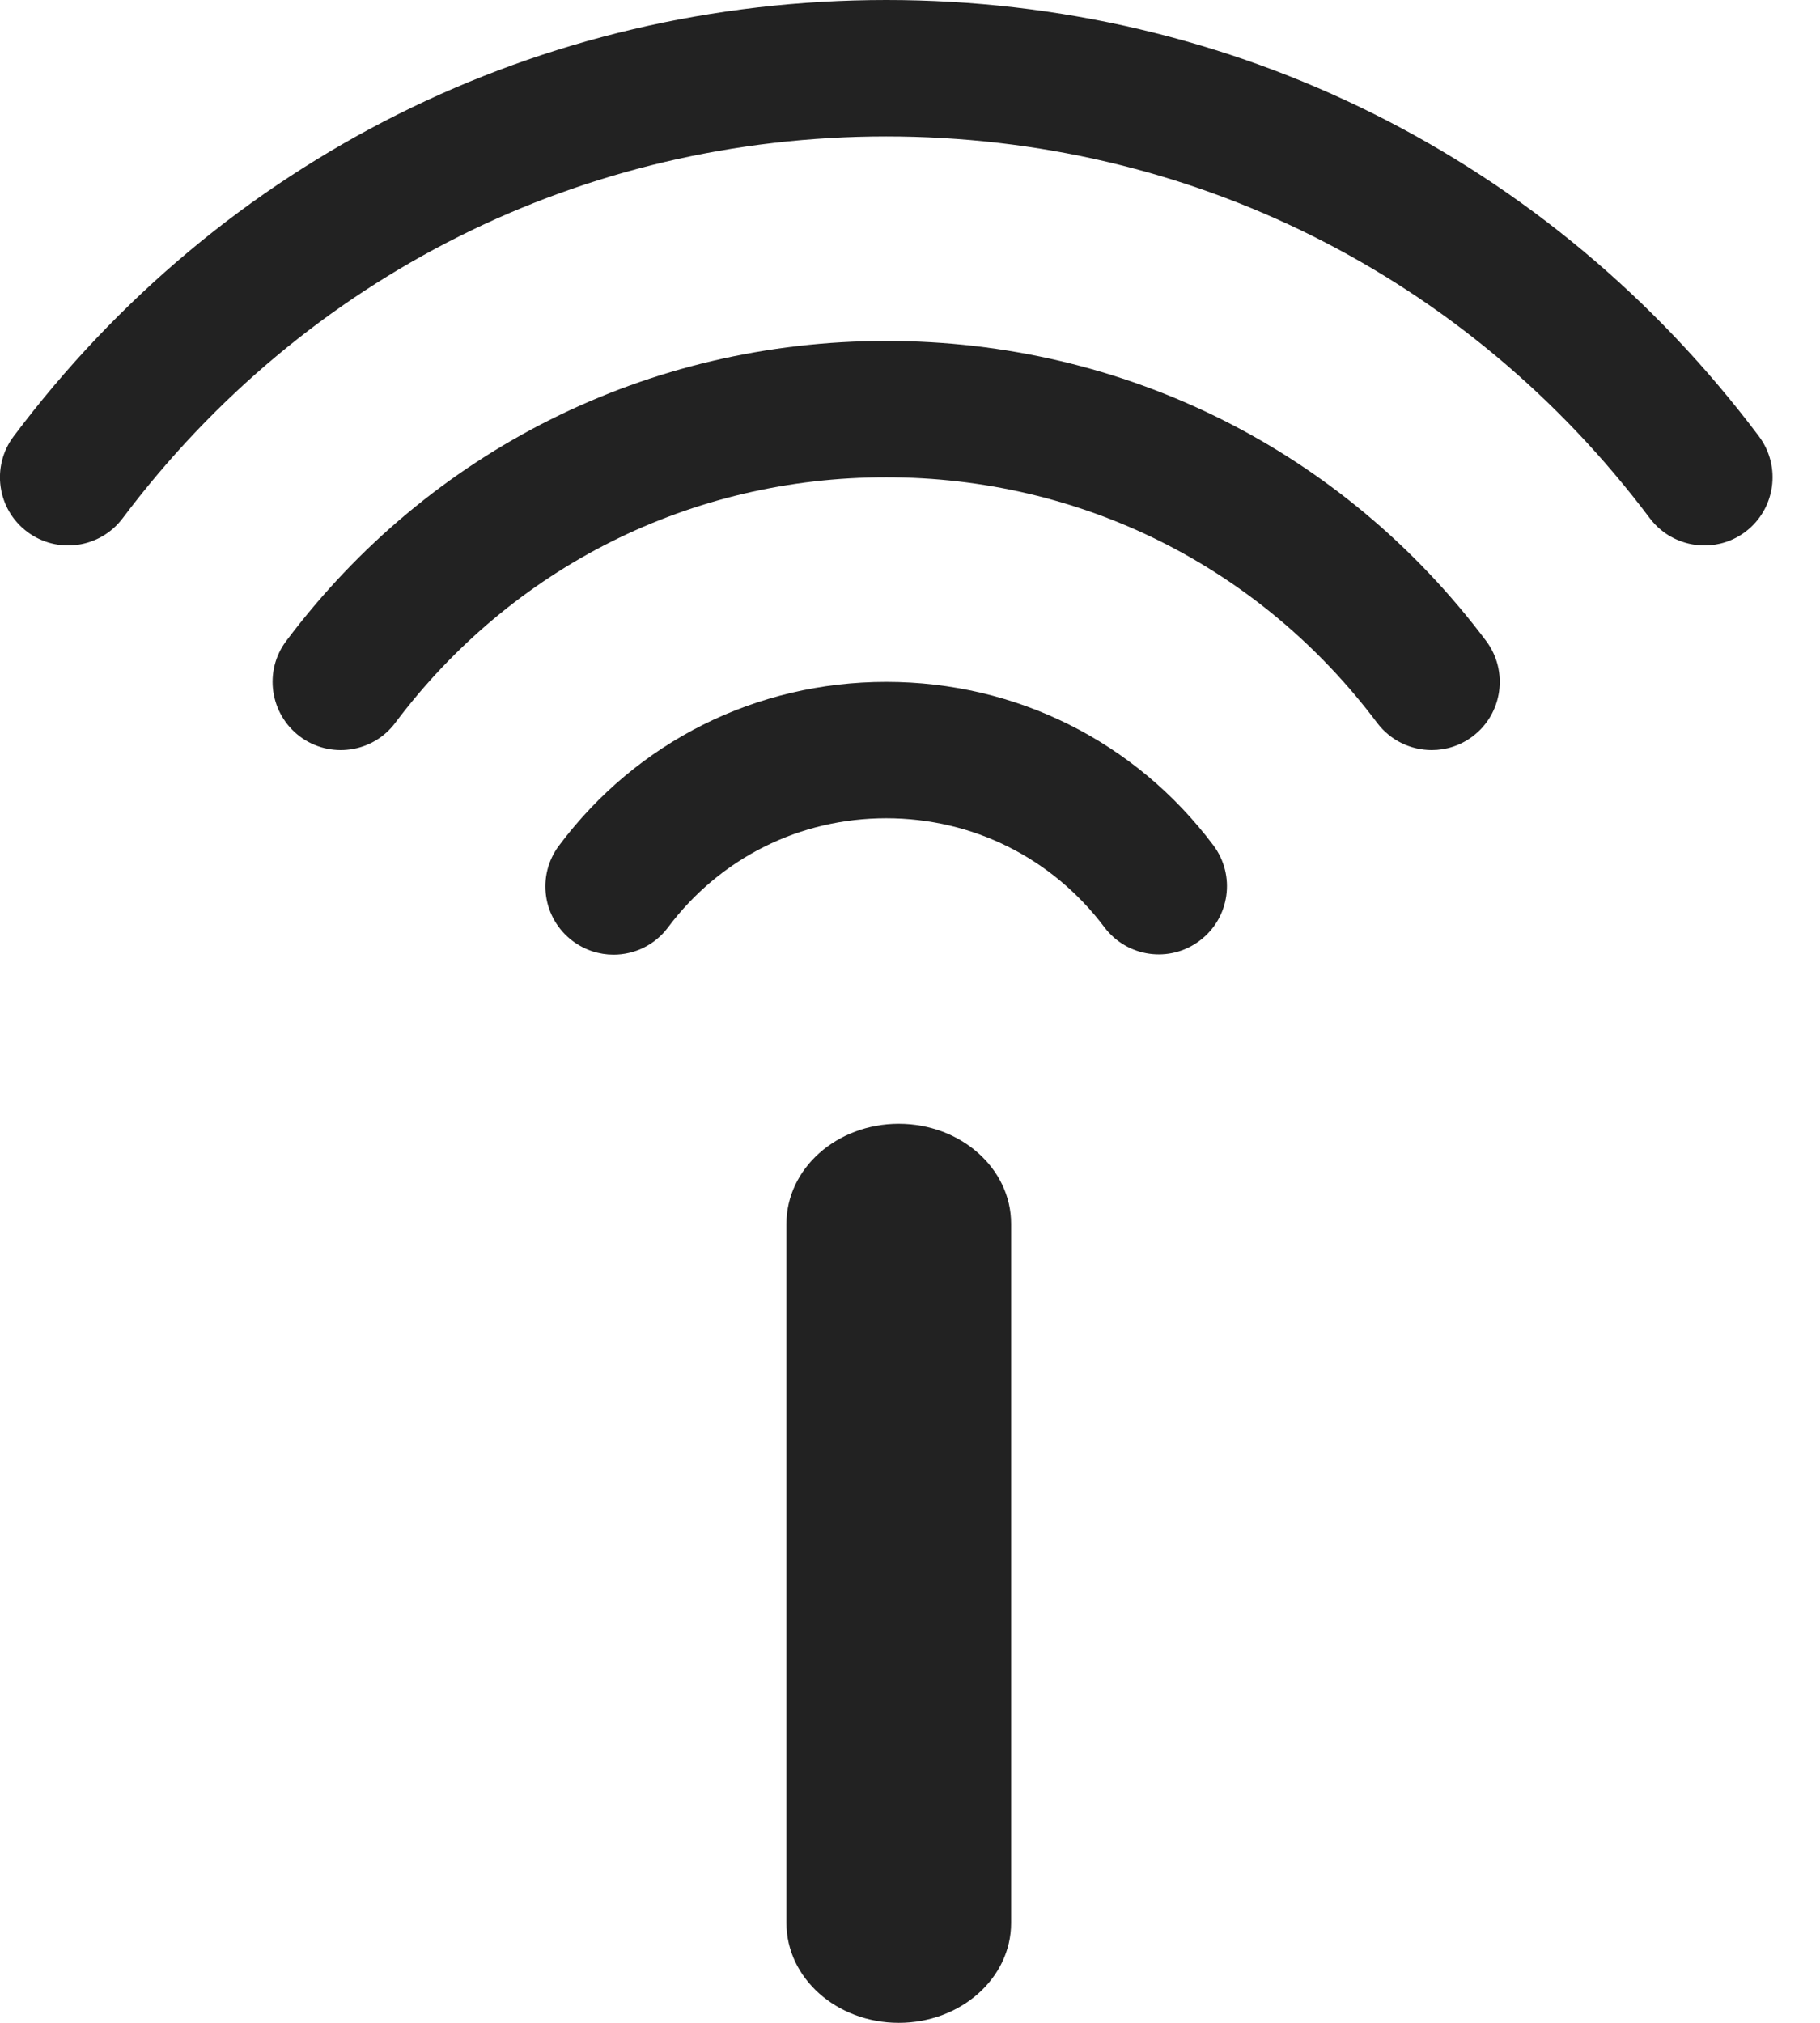
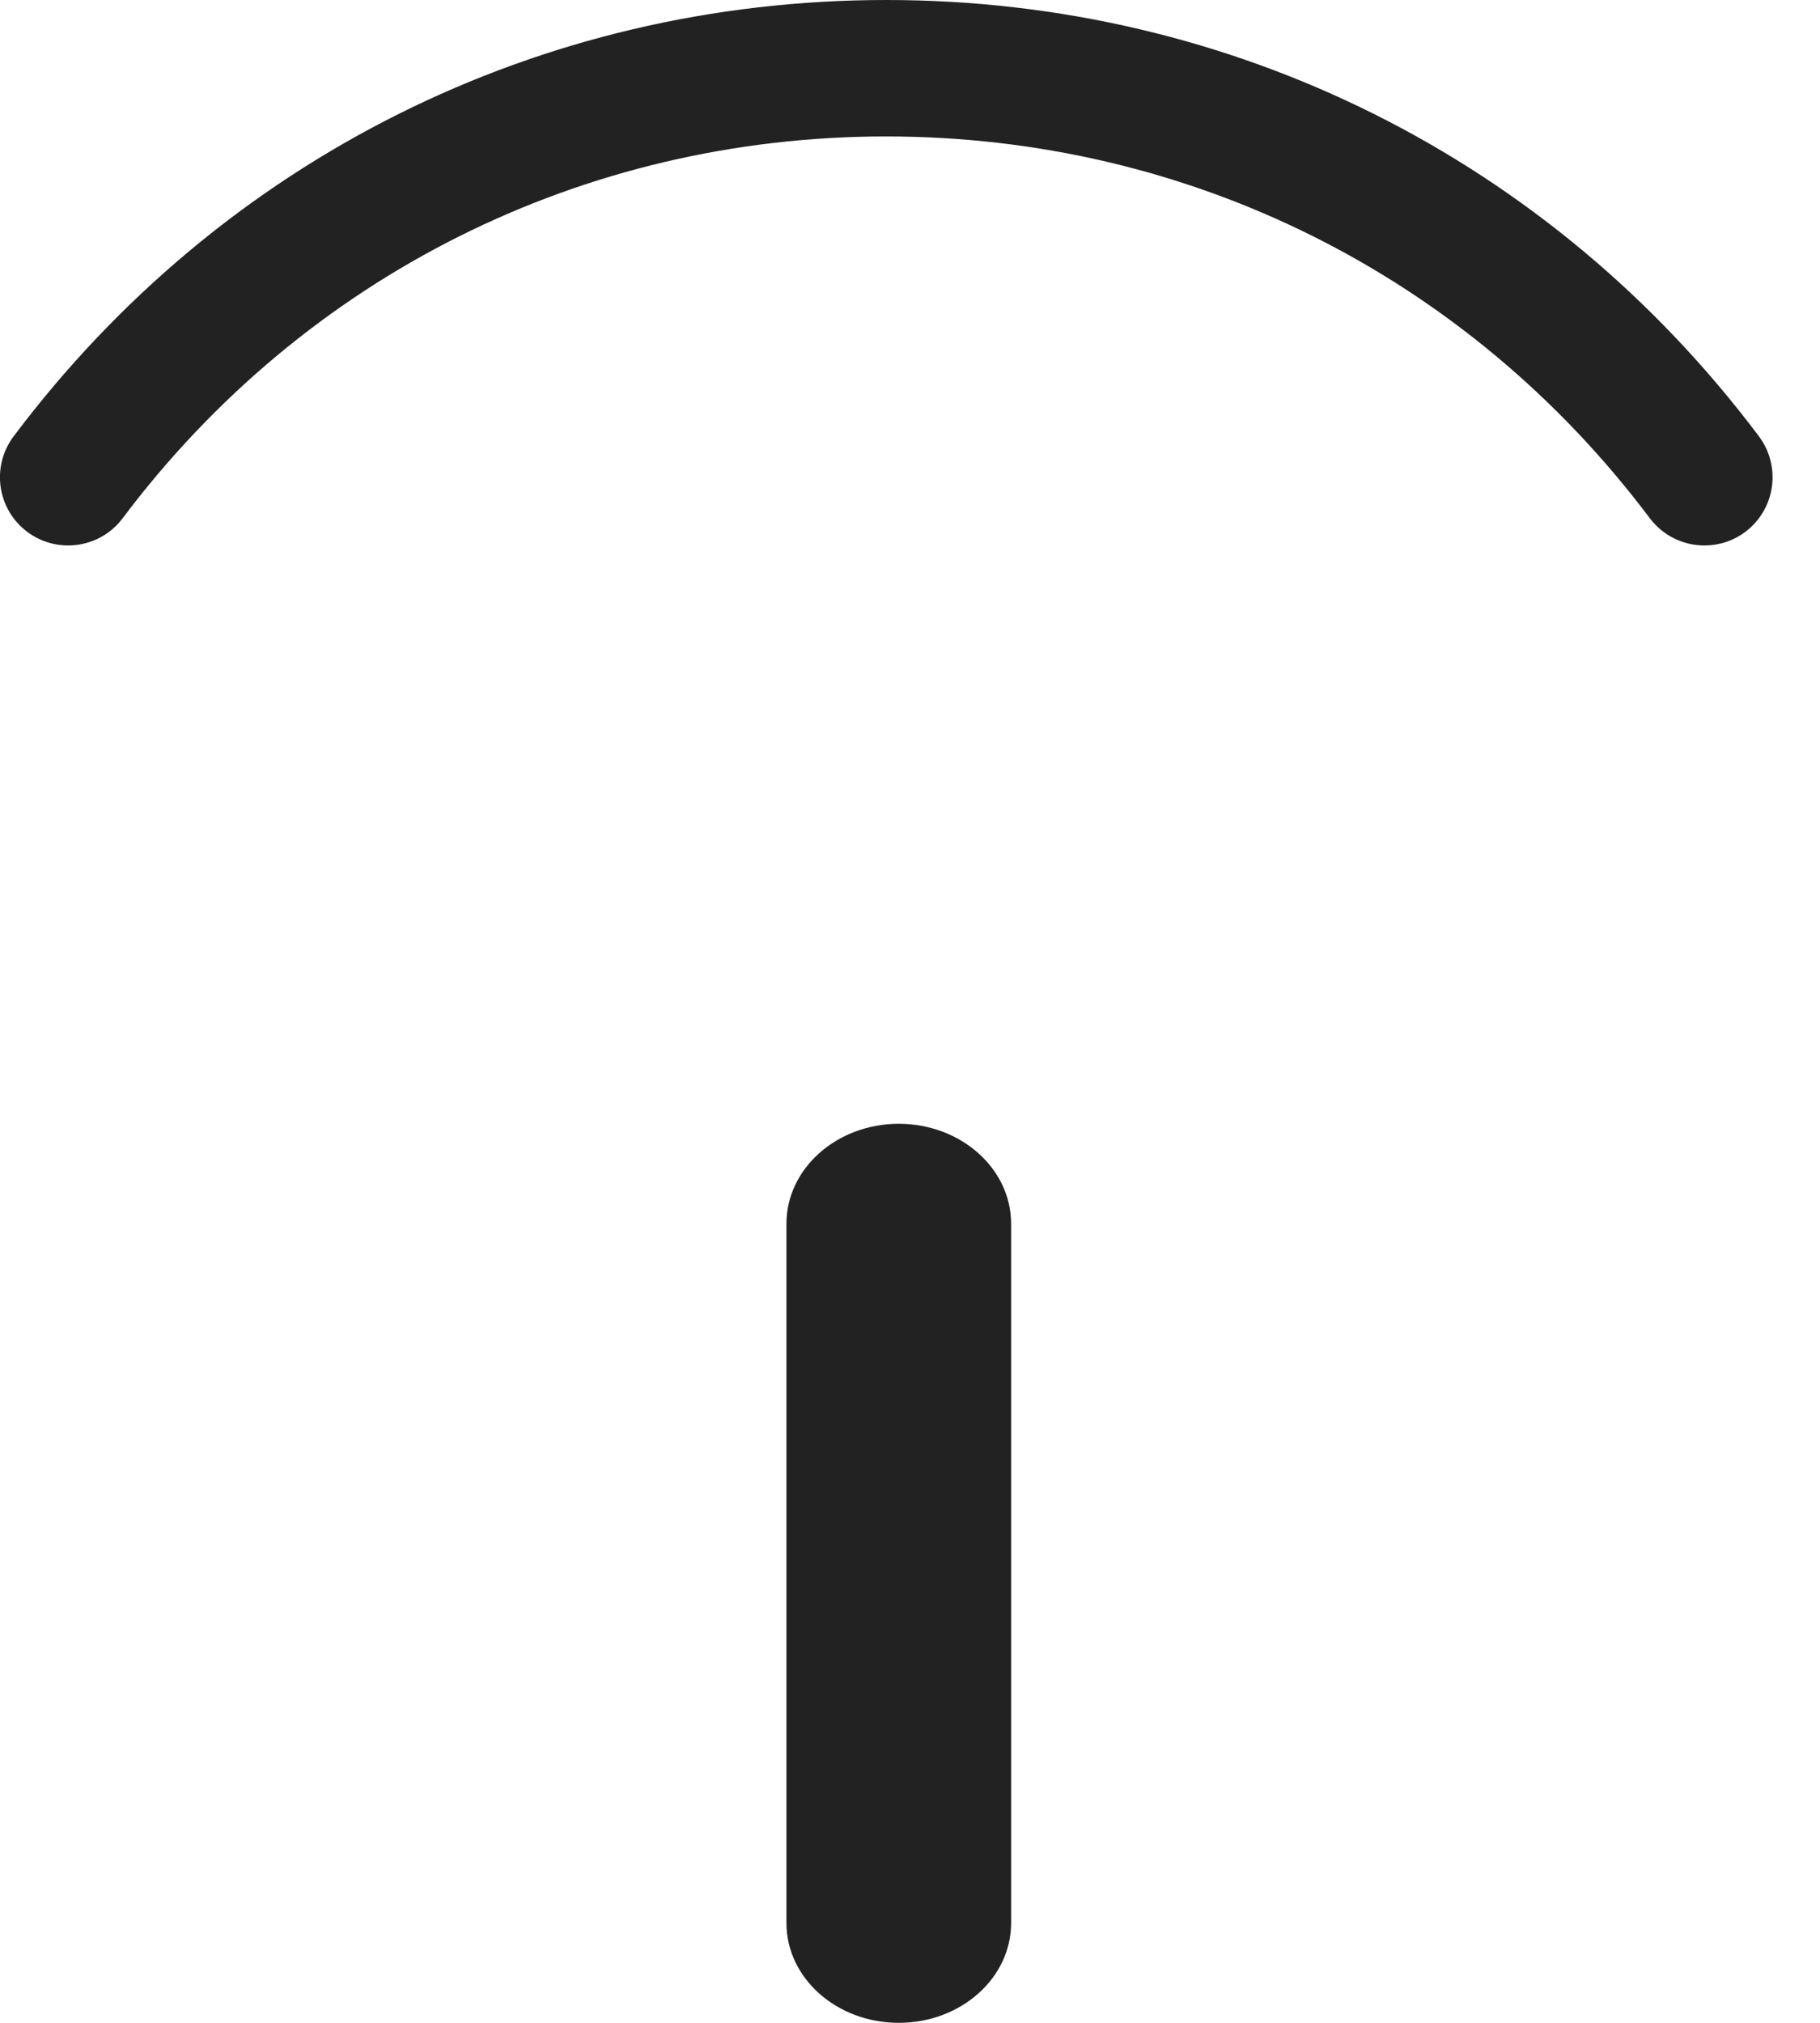
<svg xmlns="http://www.w3.org/2000/svg" fill="none" height="20" viewBox="0 0 18 20" width="18">
  <g fill="#222">
-     <path d="m6.068 9.439c-.141 0-.282-.044-.404-.135-.298-.223-.359-.646-.135-.944.771-1.029 1.951-1.618 3.236-1.618 1.283 0 2.462.588 3.234 1.614.224.297.165.72-.133.944-.298.225-.72.165-.944-.133-.516-.685-1.302-1.077-2.157-1.077-.857 0-1.643.393-2.158 1.079-.132.177-.334.27-.54.27z" />
-     <path d="m14.16 7.416c-.205 0-.407-.093-.54-.269-1.159-1.543-2.929-2.428-4.856-2.428-1.927 0-3.696.885-4.855 2.428-.223.298-.647.357-.944.134-.297-.224-.358-.647-.134-.944 1.416-1.885 3.579-2.966 5.934-2.966 2.354 0 4.517 1.081 5.933 2.966.223.298.163.721-.134.944-.121.091-.263.135-.404.135z" />
    <path d="m16.857 5.393c-.205 0-.407-.093-.54-.269-1.803-2.399-4.556-3.775-7.553-3.775-2.996 0-5.748 1.376-7.551 3.775-.224.298-.646.357-.944.134-.298-.224-.358-.646-.134-.944 2.06-2.742 5.206-4.314 8.631-4.314 3.424 0 6.57 1.572 8.63 4.314.223.298.163.72-.134.944-.121.091-.263.135-.404.135z" />
    <path d="m8.889 20c-.614 0-1.111-.442-1.111-.987v-6.914c0-.545.498-.988 1.111-.988s1.111.442 1.111.988v6.914c0 .545-.497.987-1.111.987z" />
  </g>
</svg>